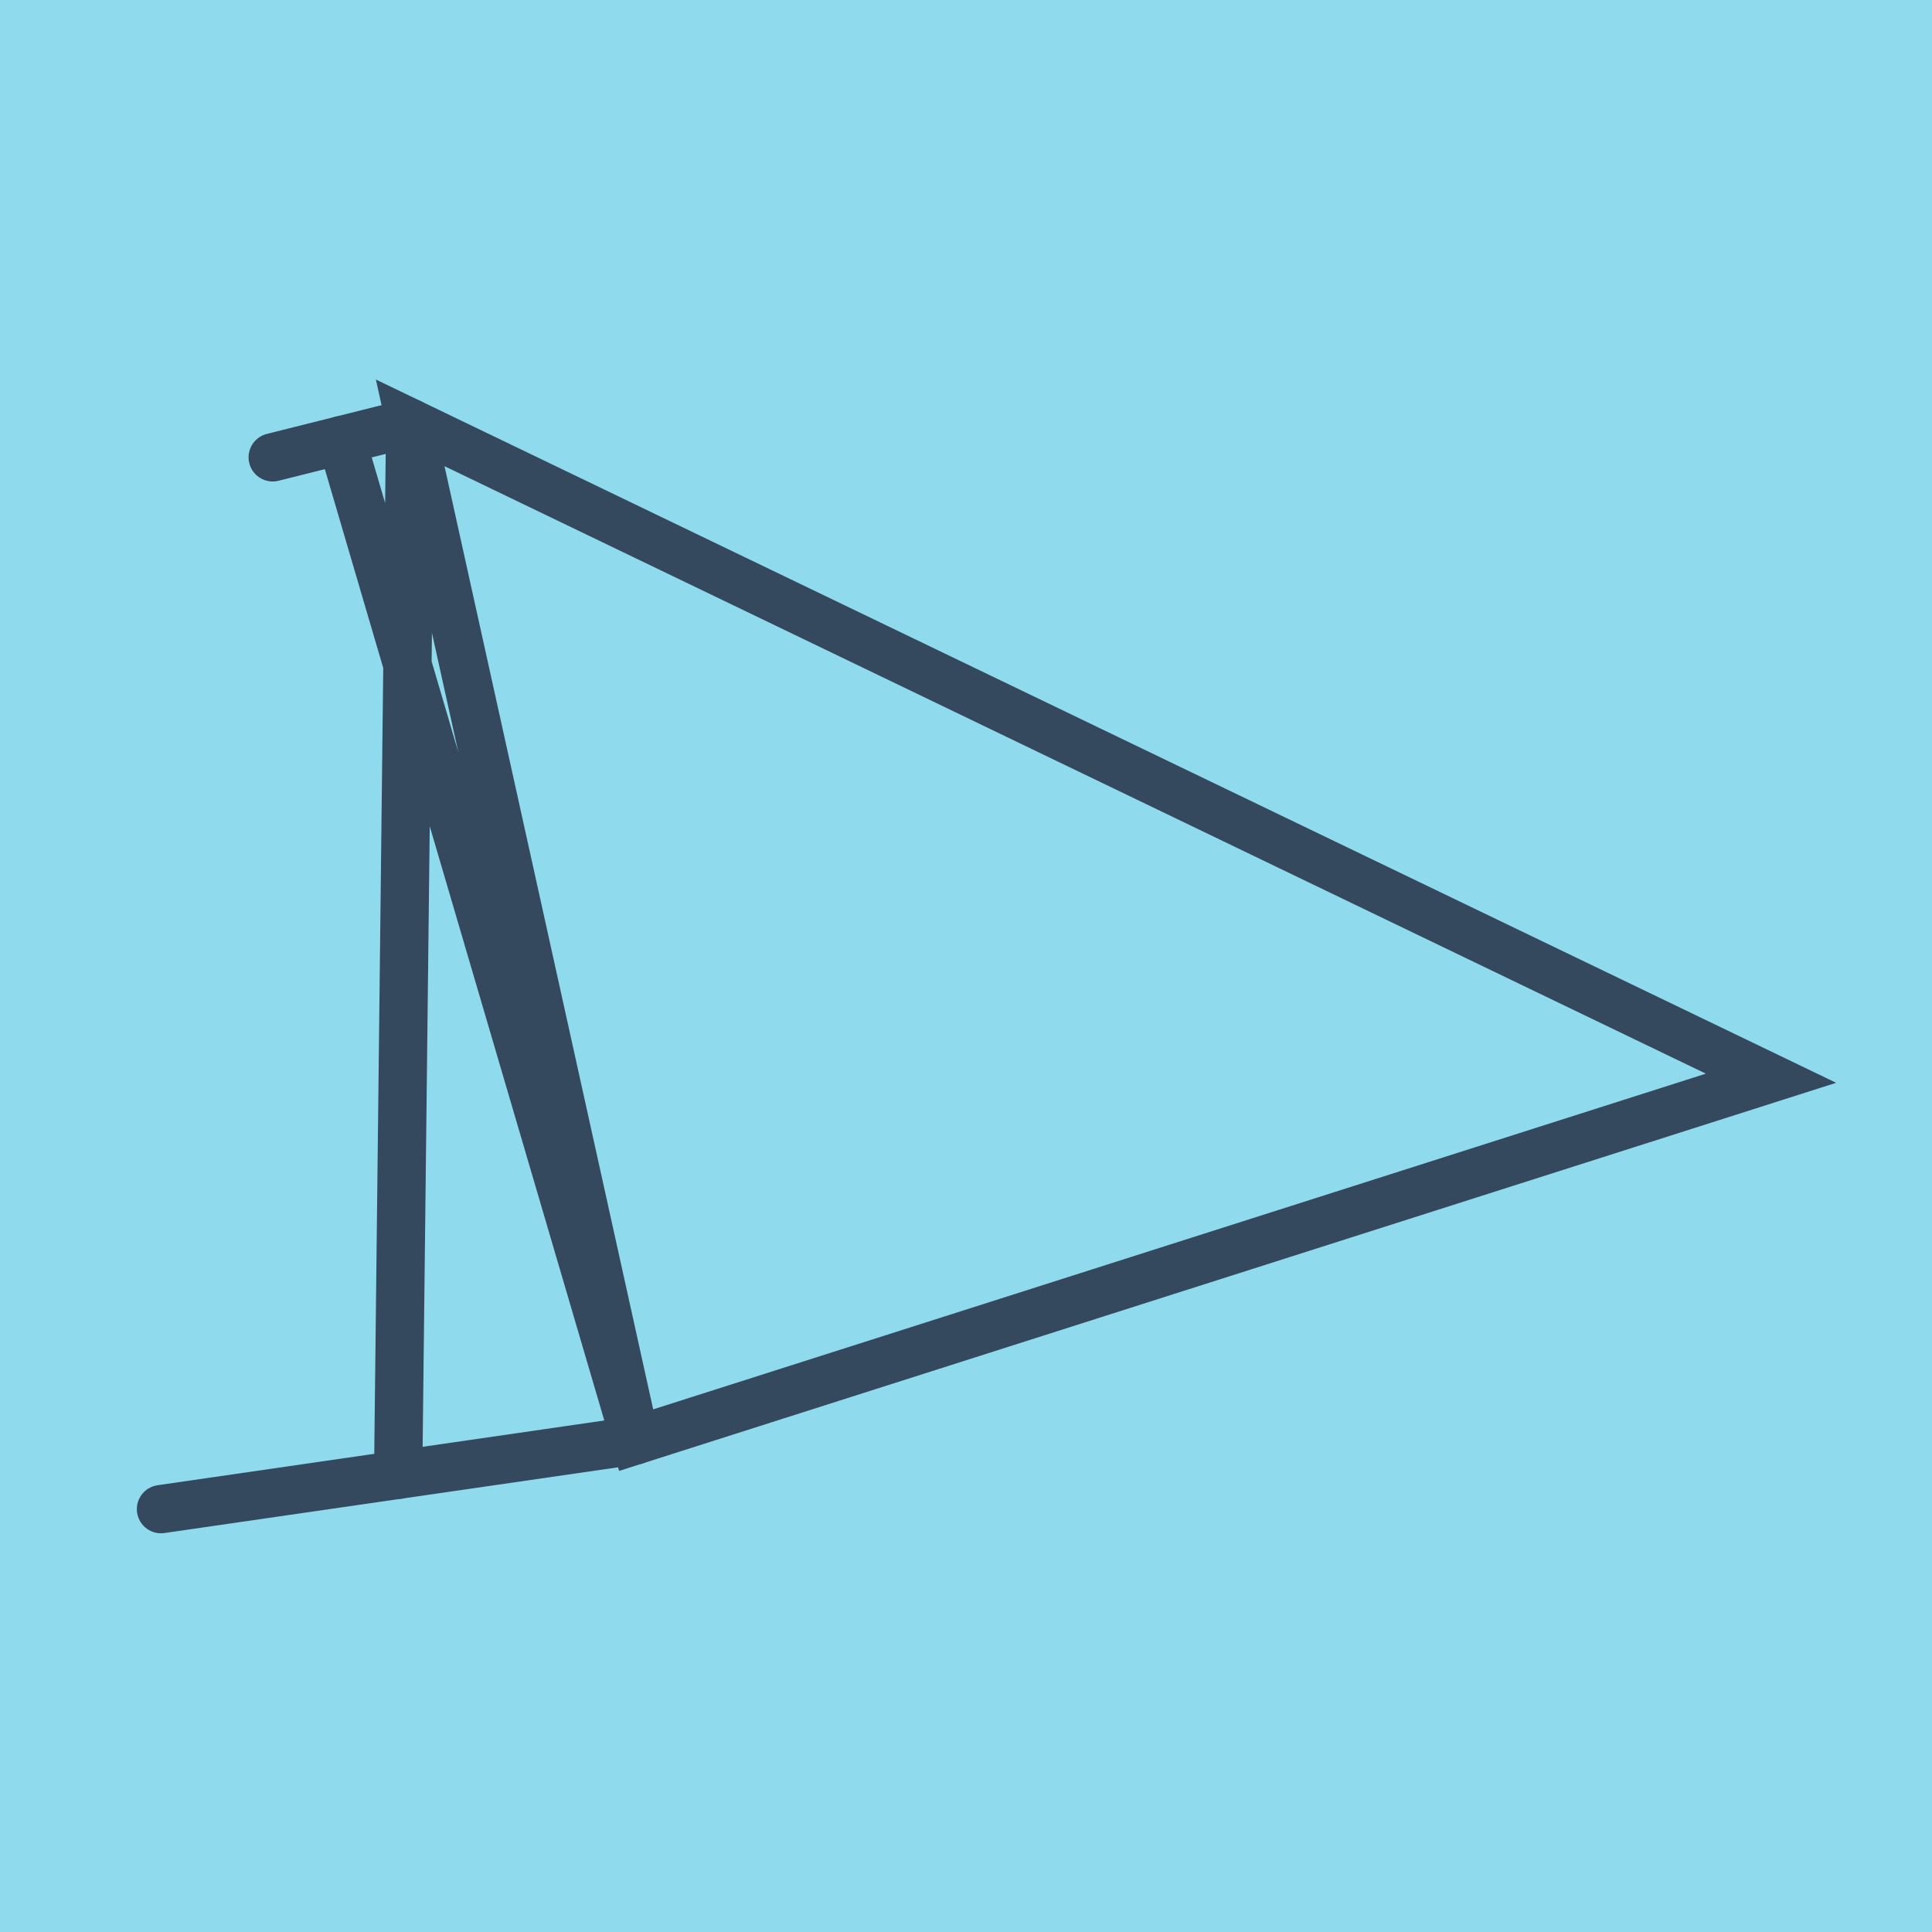
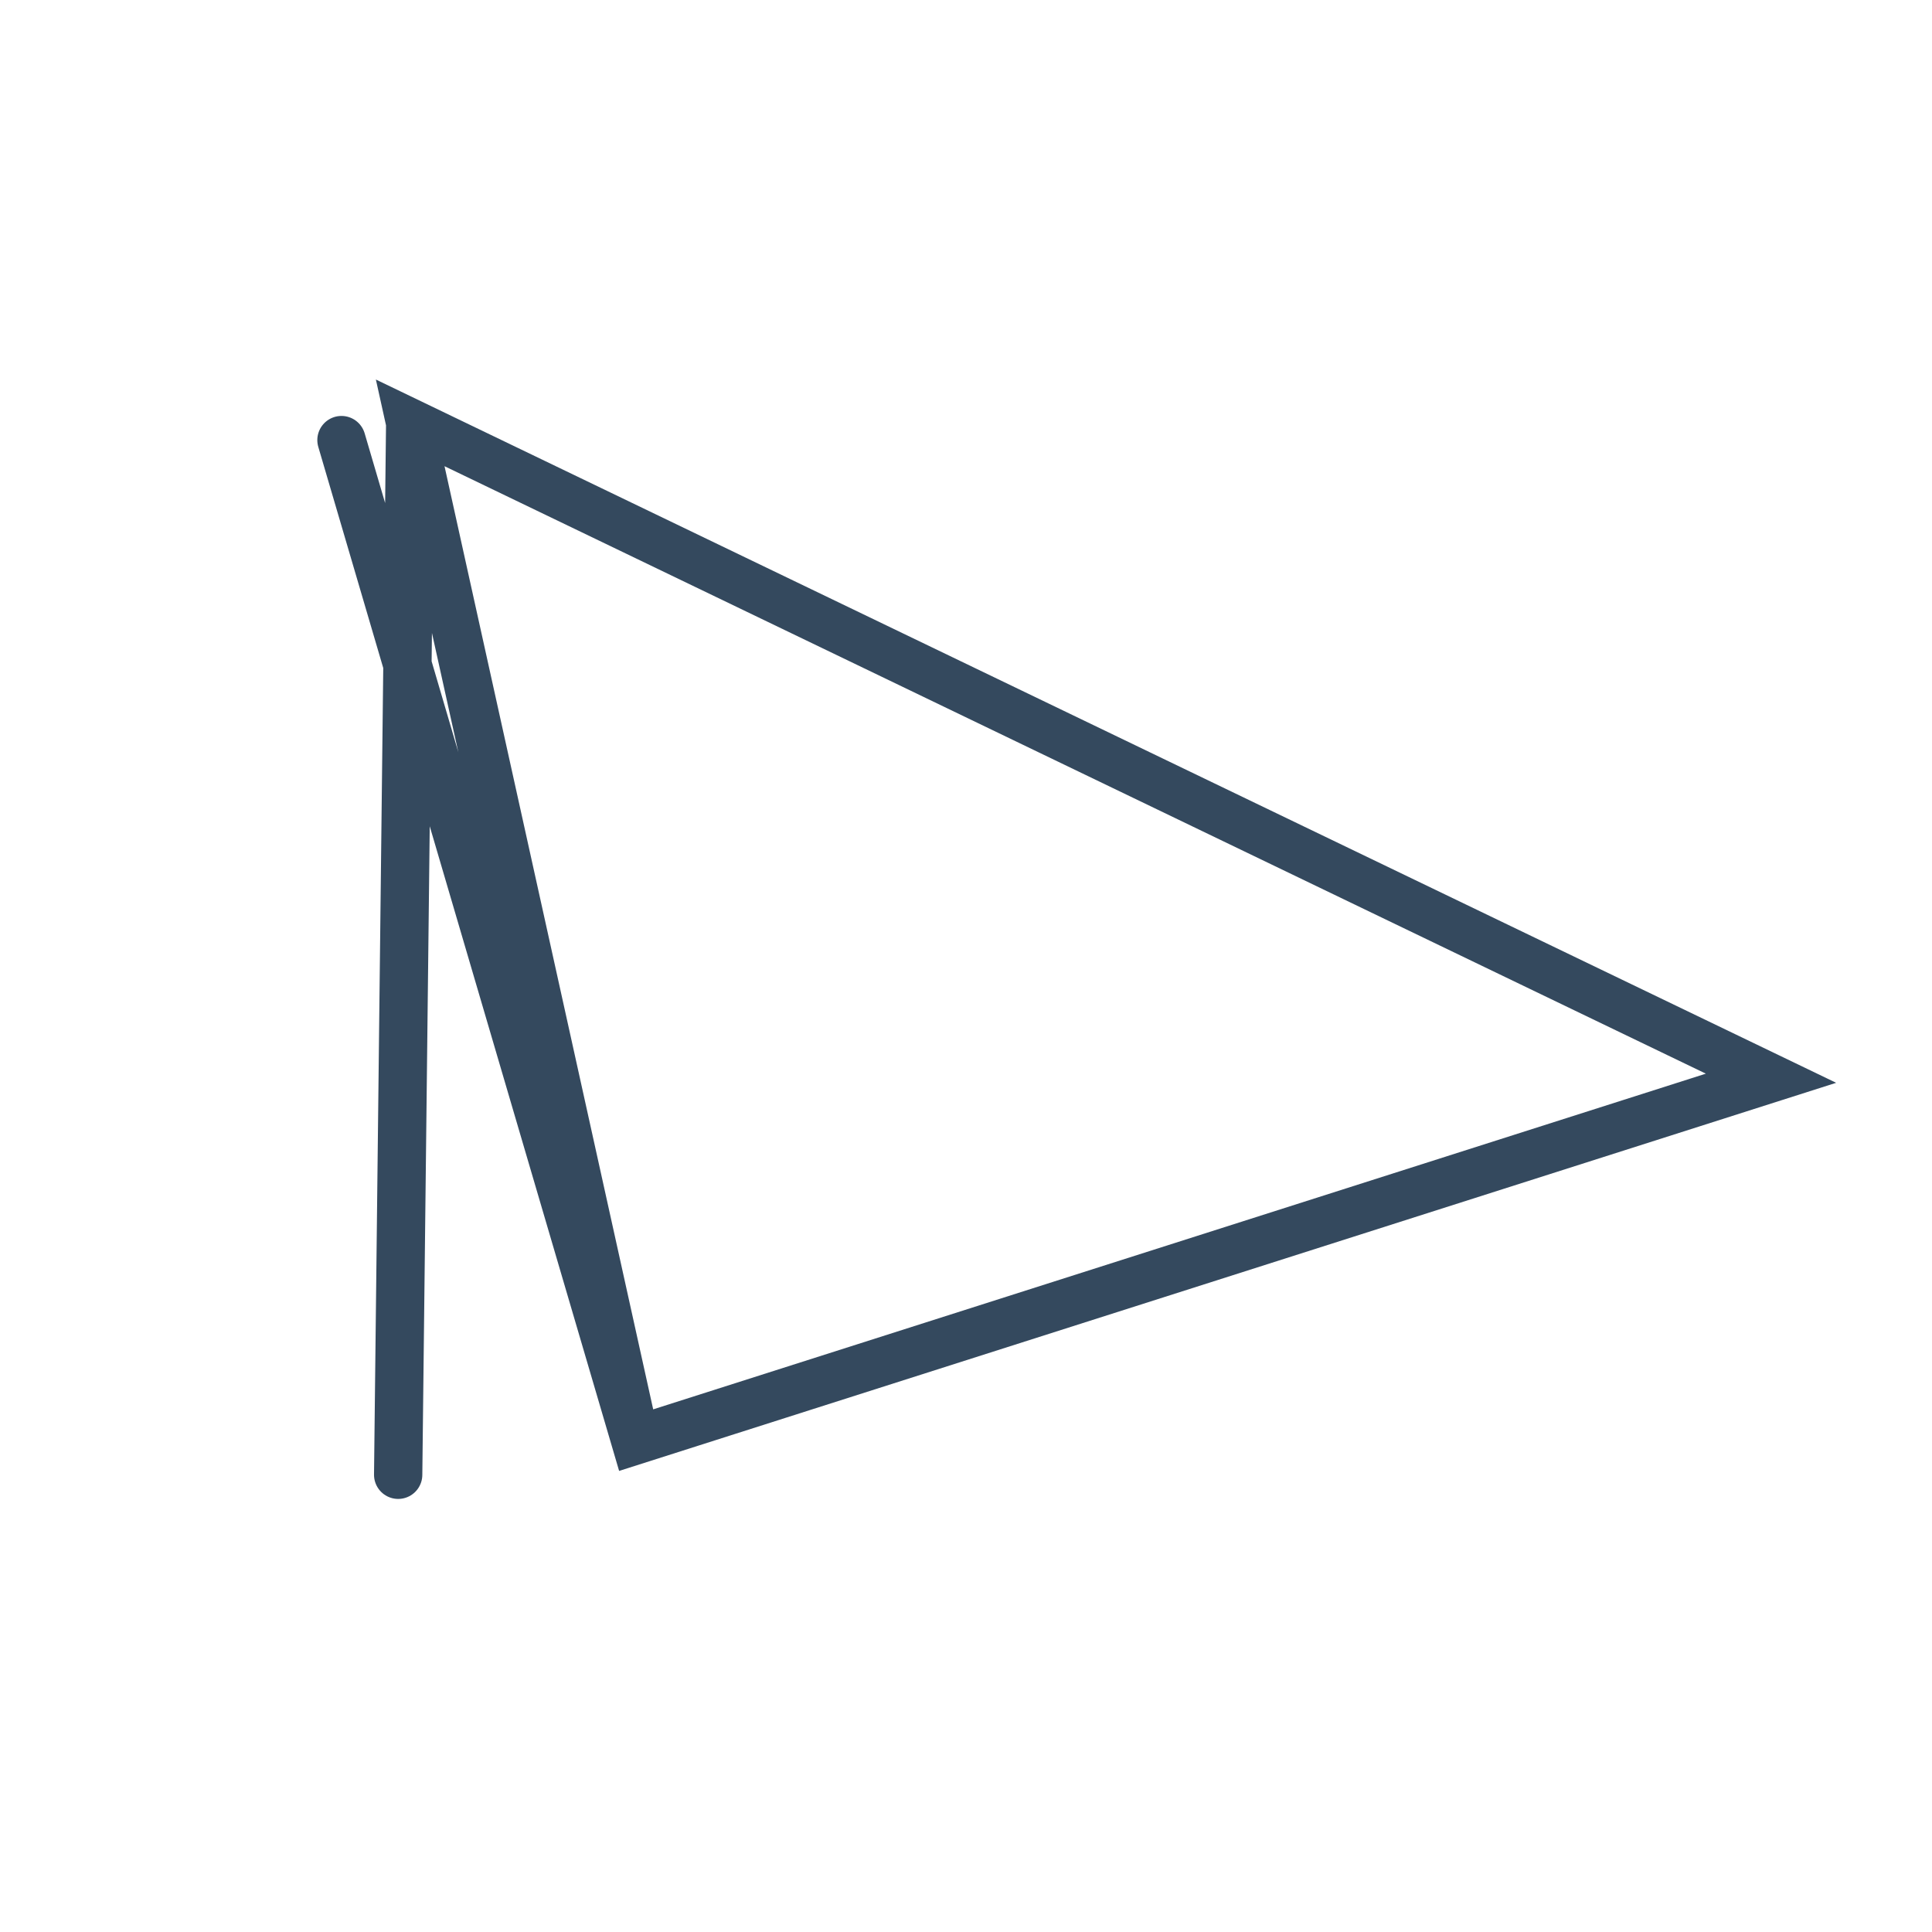
<svg xmlns="http://www.w3.org/2000/svg" viewBox="-10 -10 120 120" preserveAspectRatio="xMidYMid meet">
-   <path style="fill:#90daee" d="M-10-10h120v120H-10z" />
-   <polyline stroke-linecap="round" points="6.939,18.406 15.478,16.265 " style="fill:none;stroke:#34495e;stroke-width: 3px" />
-   <polyline stroke-linecap="round" points="0,83.735 29.461,79.466 " style="fill:none;stroke:#34495e;stroke-width: 3px" />
+   <path style="fill:#90daee" d="M-10-10v120H-10z" />
  <polyline stroke-linecap="round" points="11.209,17.335 29.461,79.466 100,56.971 15.478,16.265 29.461,79.466 15.478,16.265 14.731,81.601 " style="fill:none;stroke:#34495e;stroke-width: 3px" />
</svg>